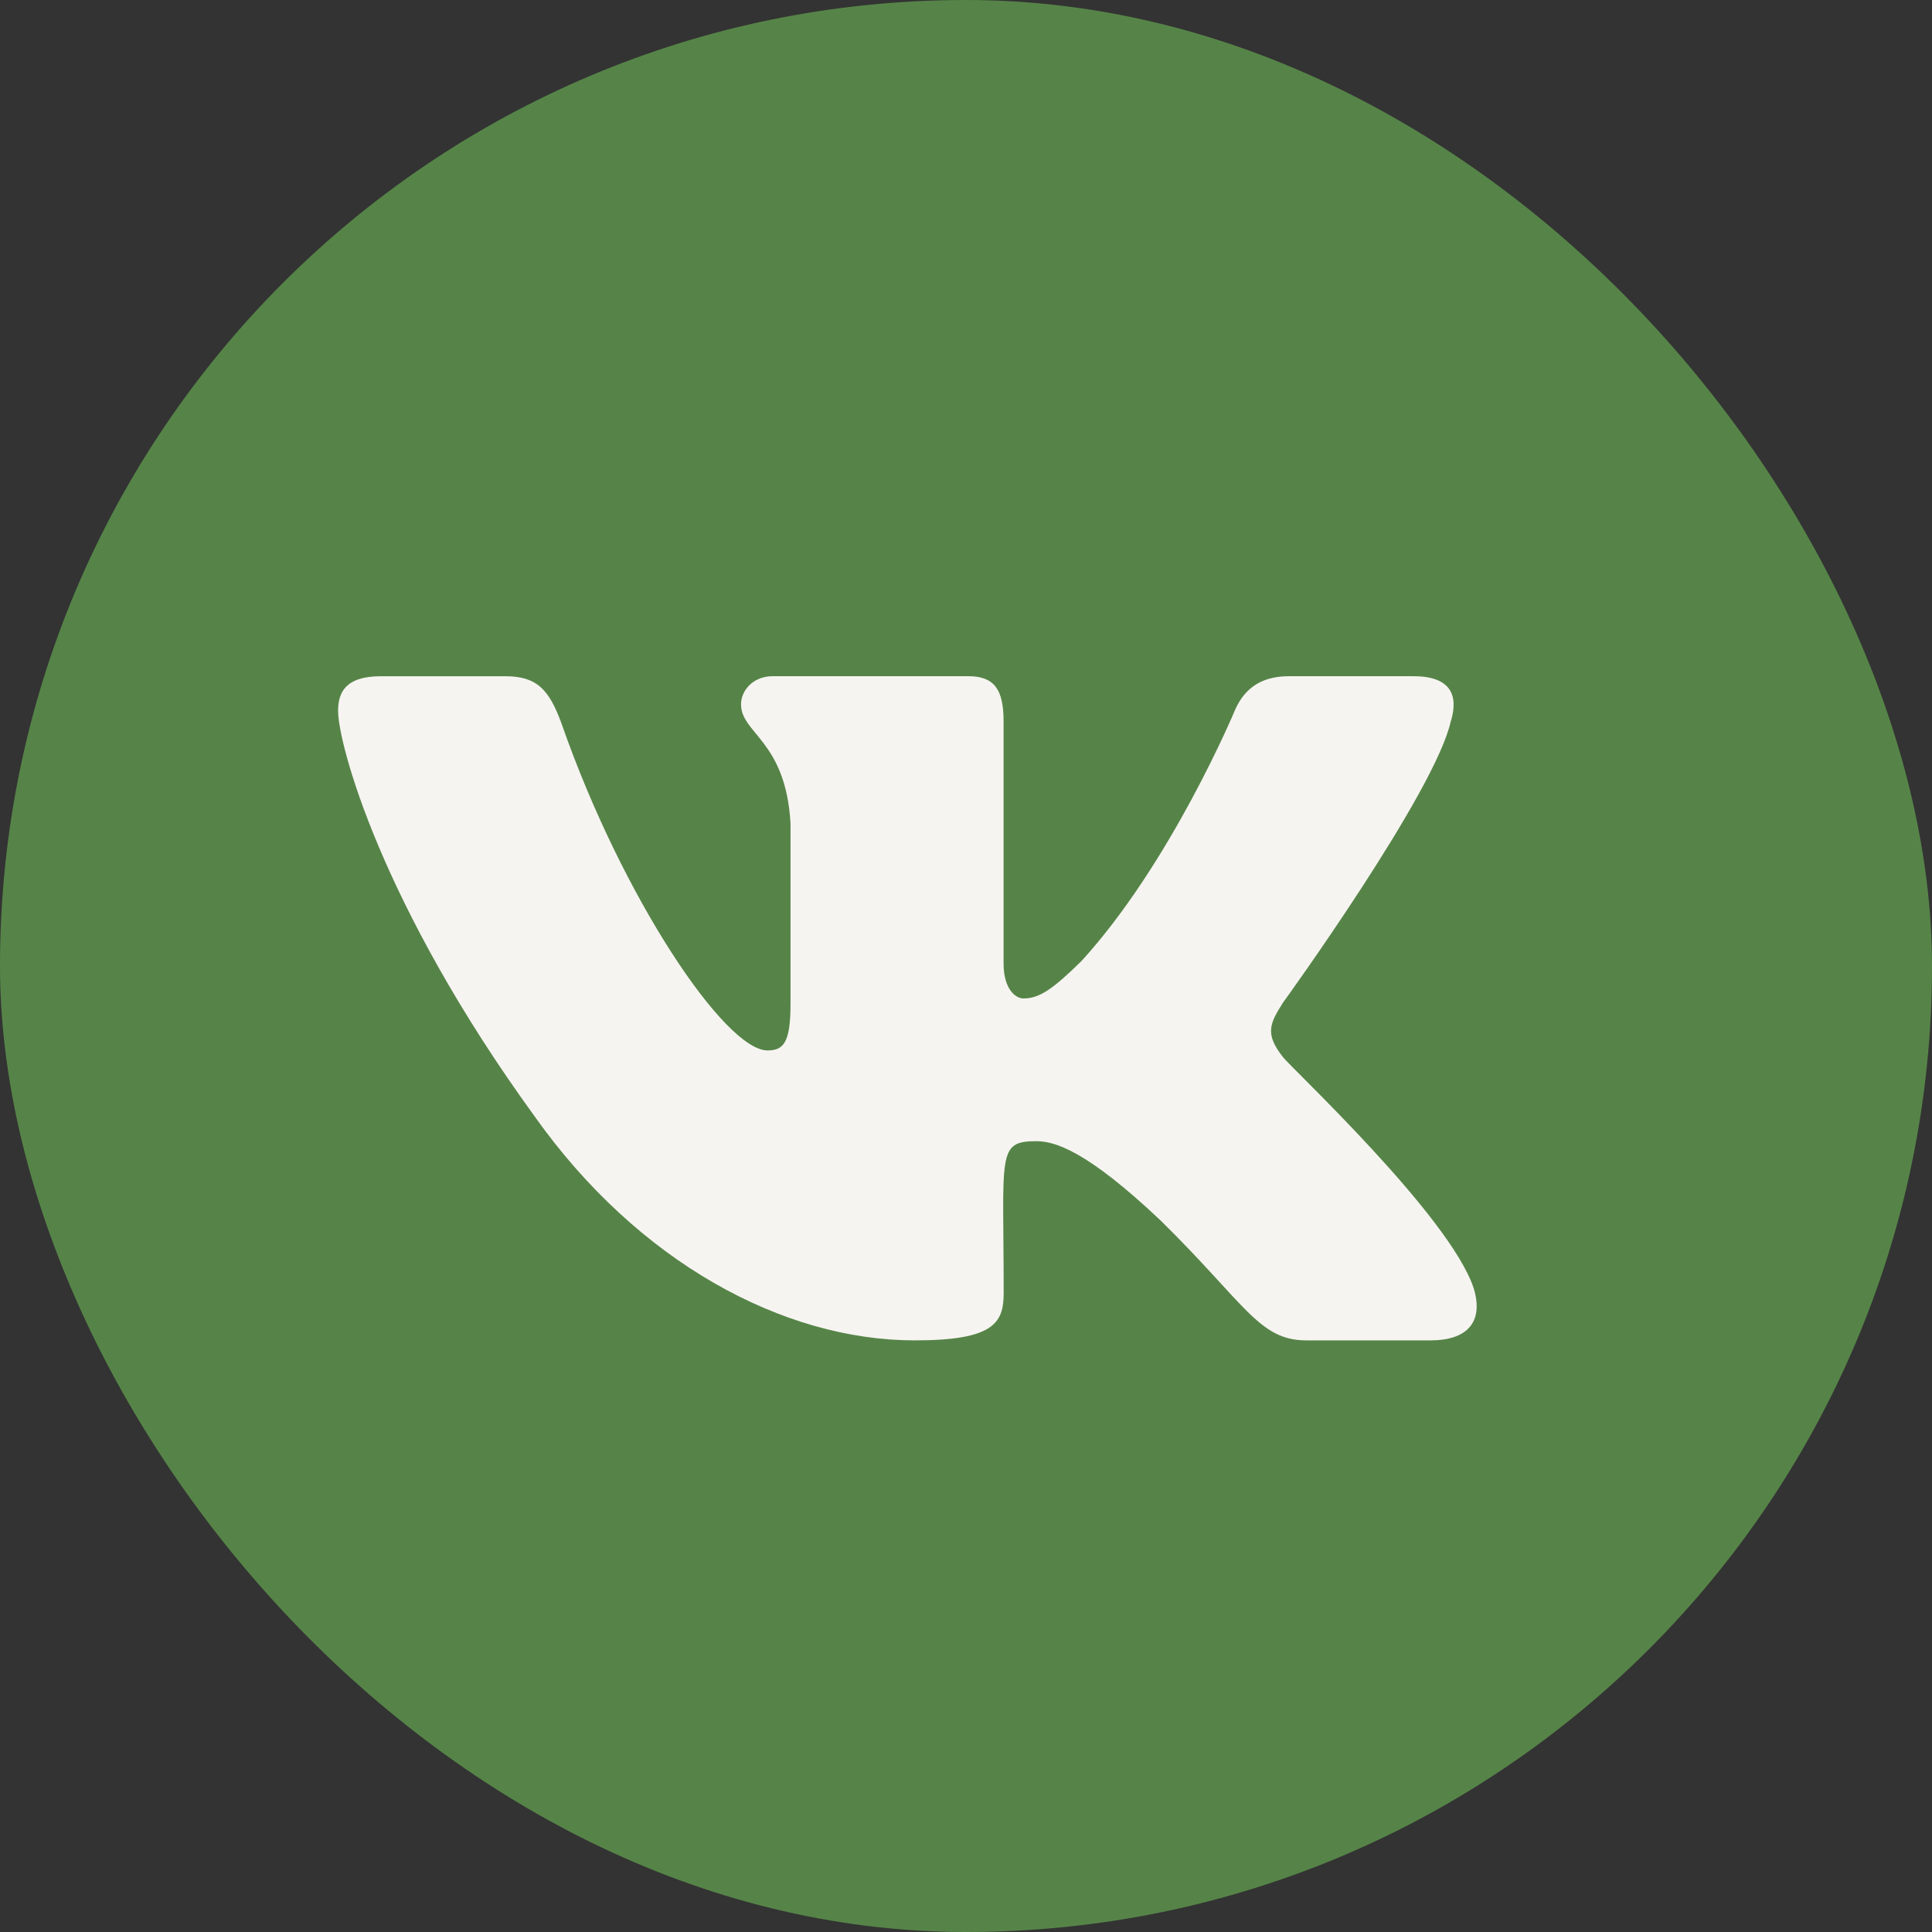
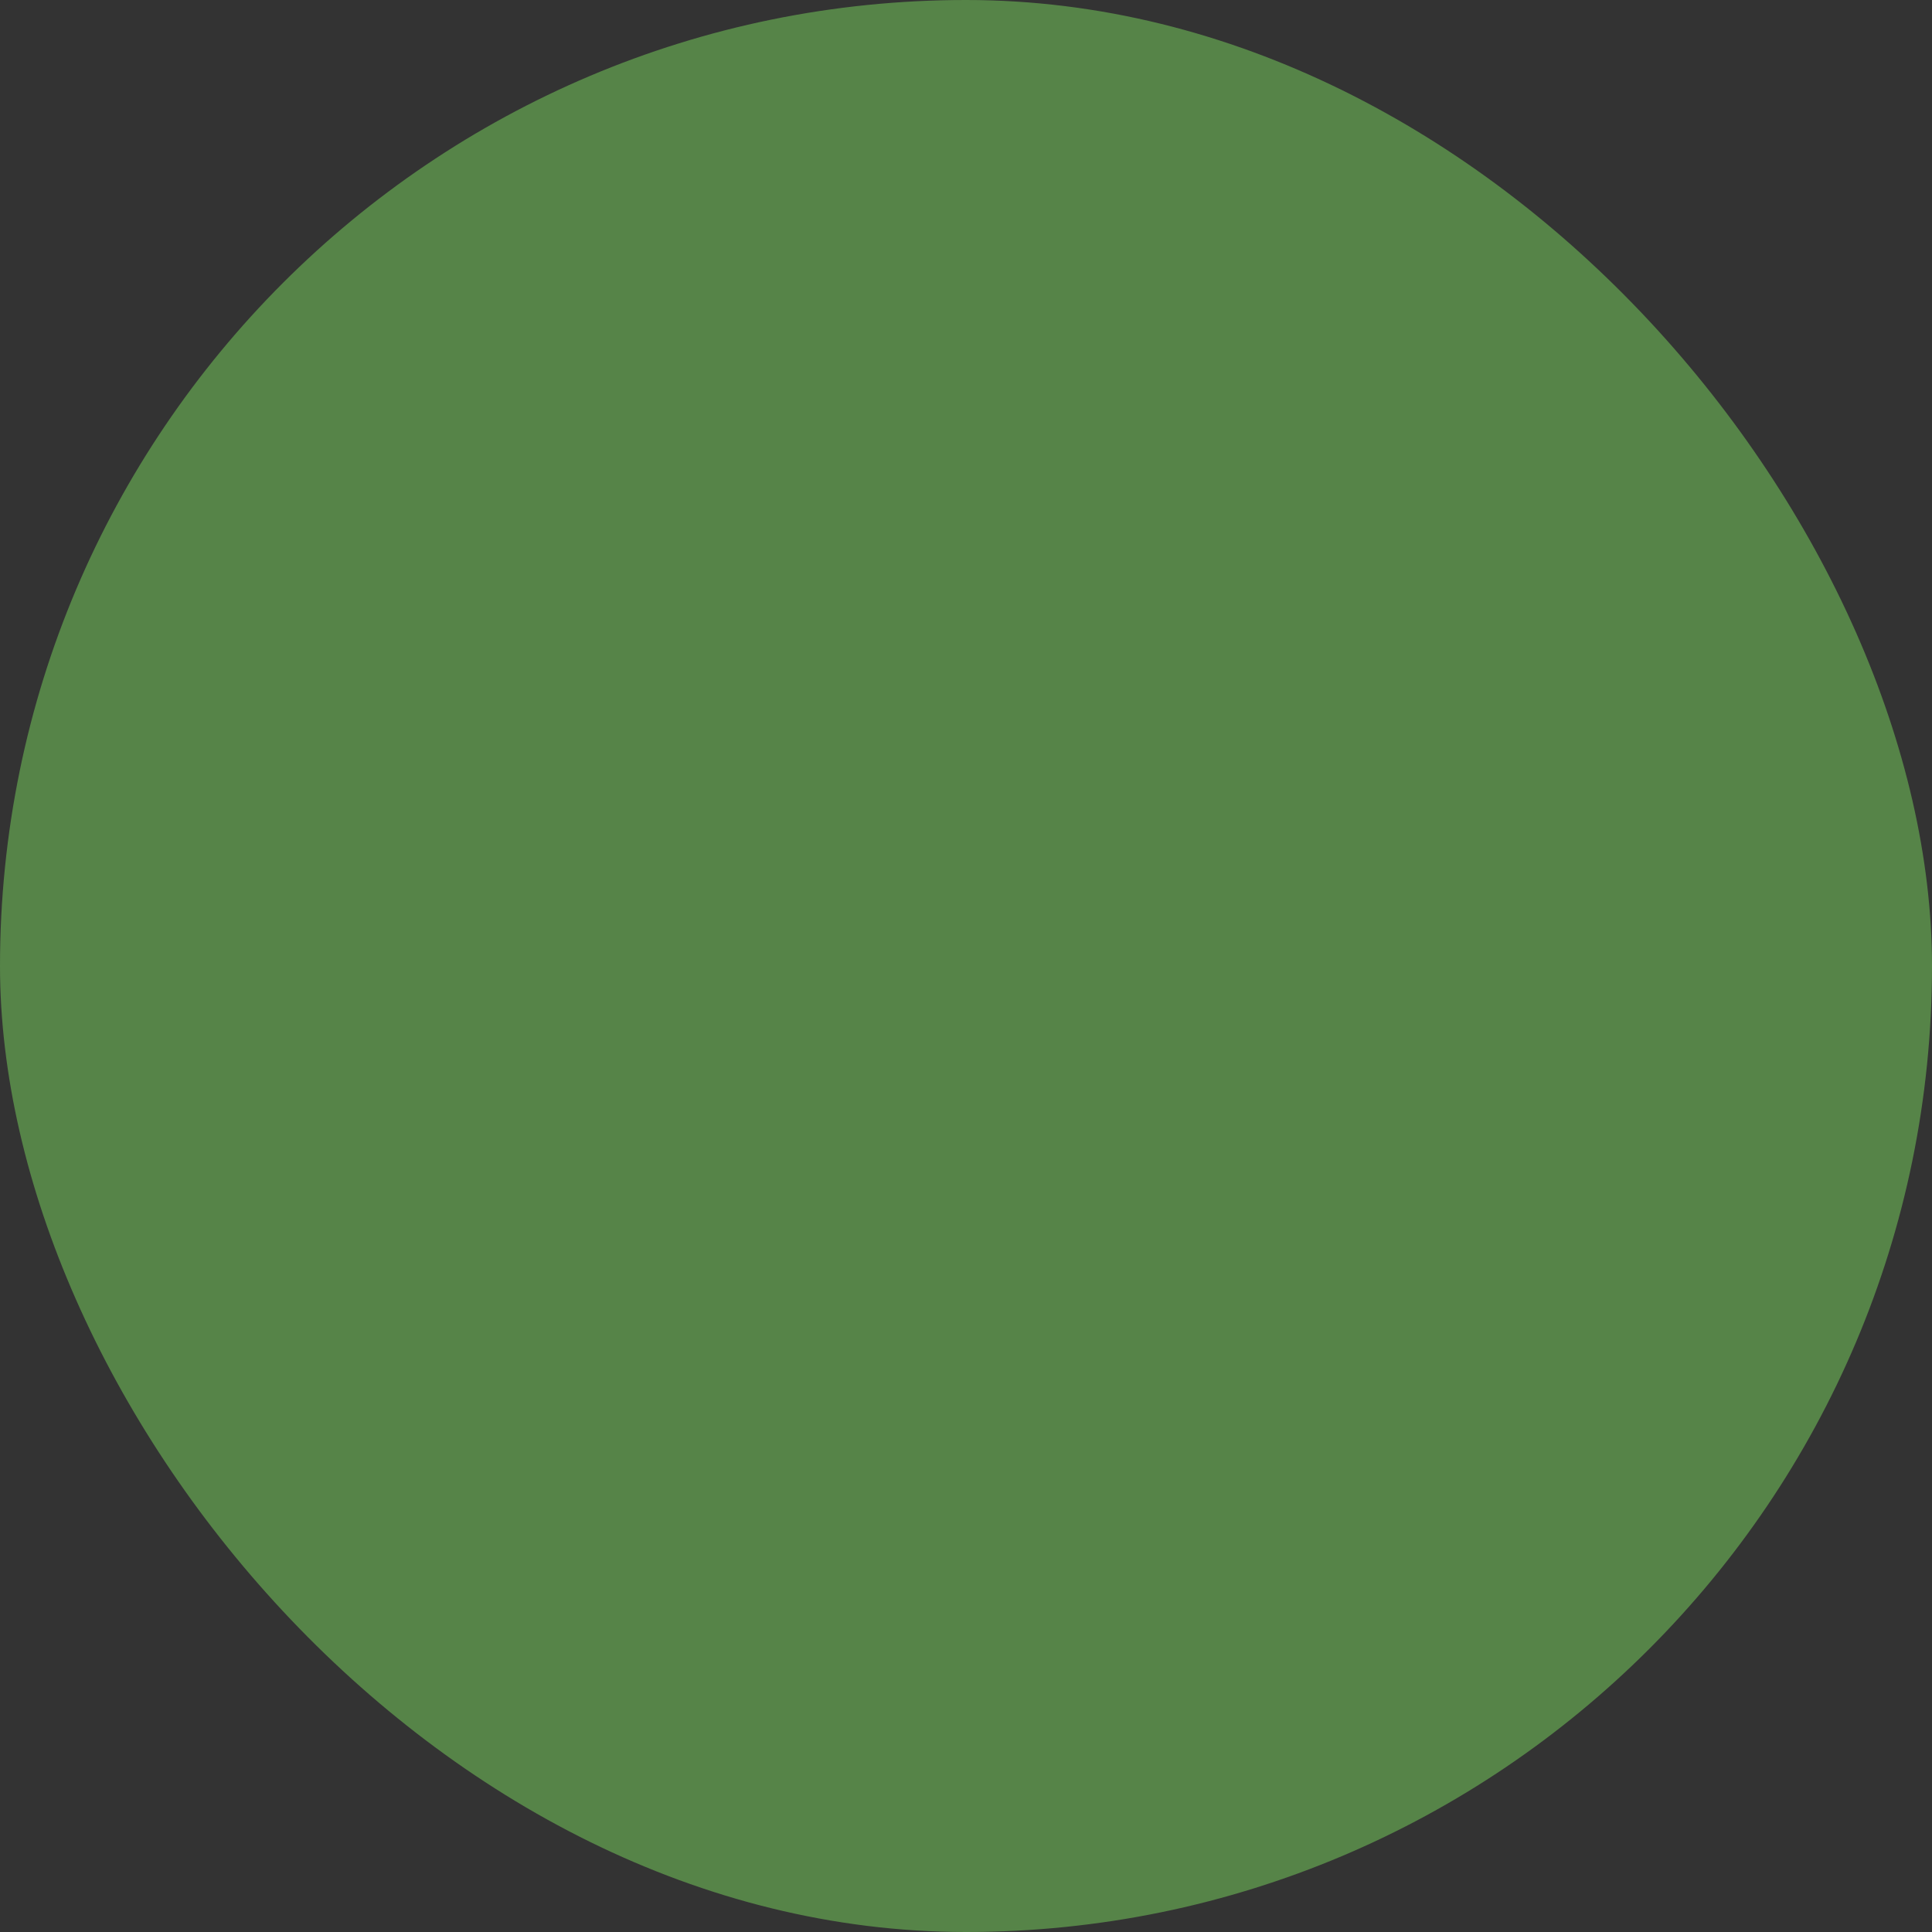
<svg xmlns="http://www.w3.org/2000/svg" width="40" height="40" viewBox="0 0 40 40" fill="none">
  <rect x="0" y="0" width="40" height="40" fill="#333333" stroke="none" />
  <rect width="40" height="40" rx="20" fill="#568448" />
-   <path d="M26.562 21.885C26.181 21.404 26.29 21.19 26.562 20.76C26.567 20.755 29.713 16.407 30.037 14.933L30.039 14.932C30.2 14.395 30.039 14 29.26 14H26.683C26.026 14 25.724 14.339 25.562 14.718C25.562 14.718 24.25 17.859 22.393 19.895C21.794 20.484 21.517 20.672 21.19 20.672C21.029 20.672 20.778 20.484 20.778 19.946V14.932C20.778 14.288 20.595 14 20.051 14H15.998C15.587 14 15.342 14.301 15.342 14.581C15.342 15.191 16.271 15.332 16.367 17.051V20.78C16.367 21.598 16.218 21.748 15.889 21.748C15.013 21.748 12.887 18.594 11.627 14.984C11.372 14.284 11.123 14.001 10.463 14.001H7.884C7.148 14.001 7 14.34 7 14.719C7 15.389 7.876 18.72 11.074 23.12C13.206 26.124 16.208 27.751 18.938 27.751C20.58 27.751 20.78 27.39 20.78 26.768C20.78 23.898 20.632 23.627 21.454 23.627C21.835 23.627 22.491 23.815 24.024 25.264C25.775 26.982 26.063 27.751 27.043 27.751H29.62C30.355 27.751 30.727 27.39 30.513 26.677C30.023 25.177 26.711 22.092 26.562 21.885Z" fill="#F6F4F1" />
</svg>